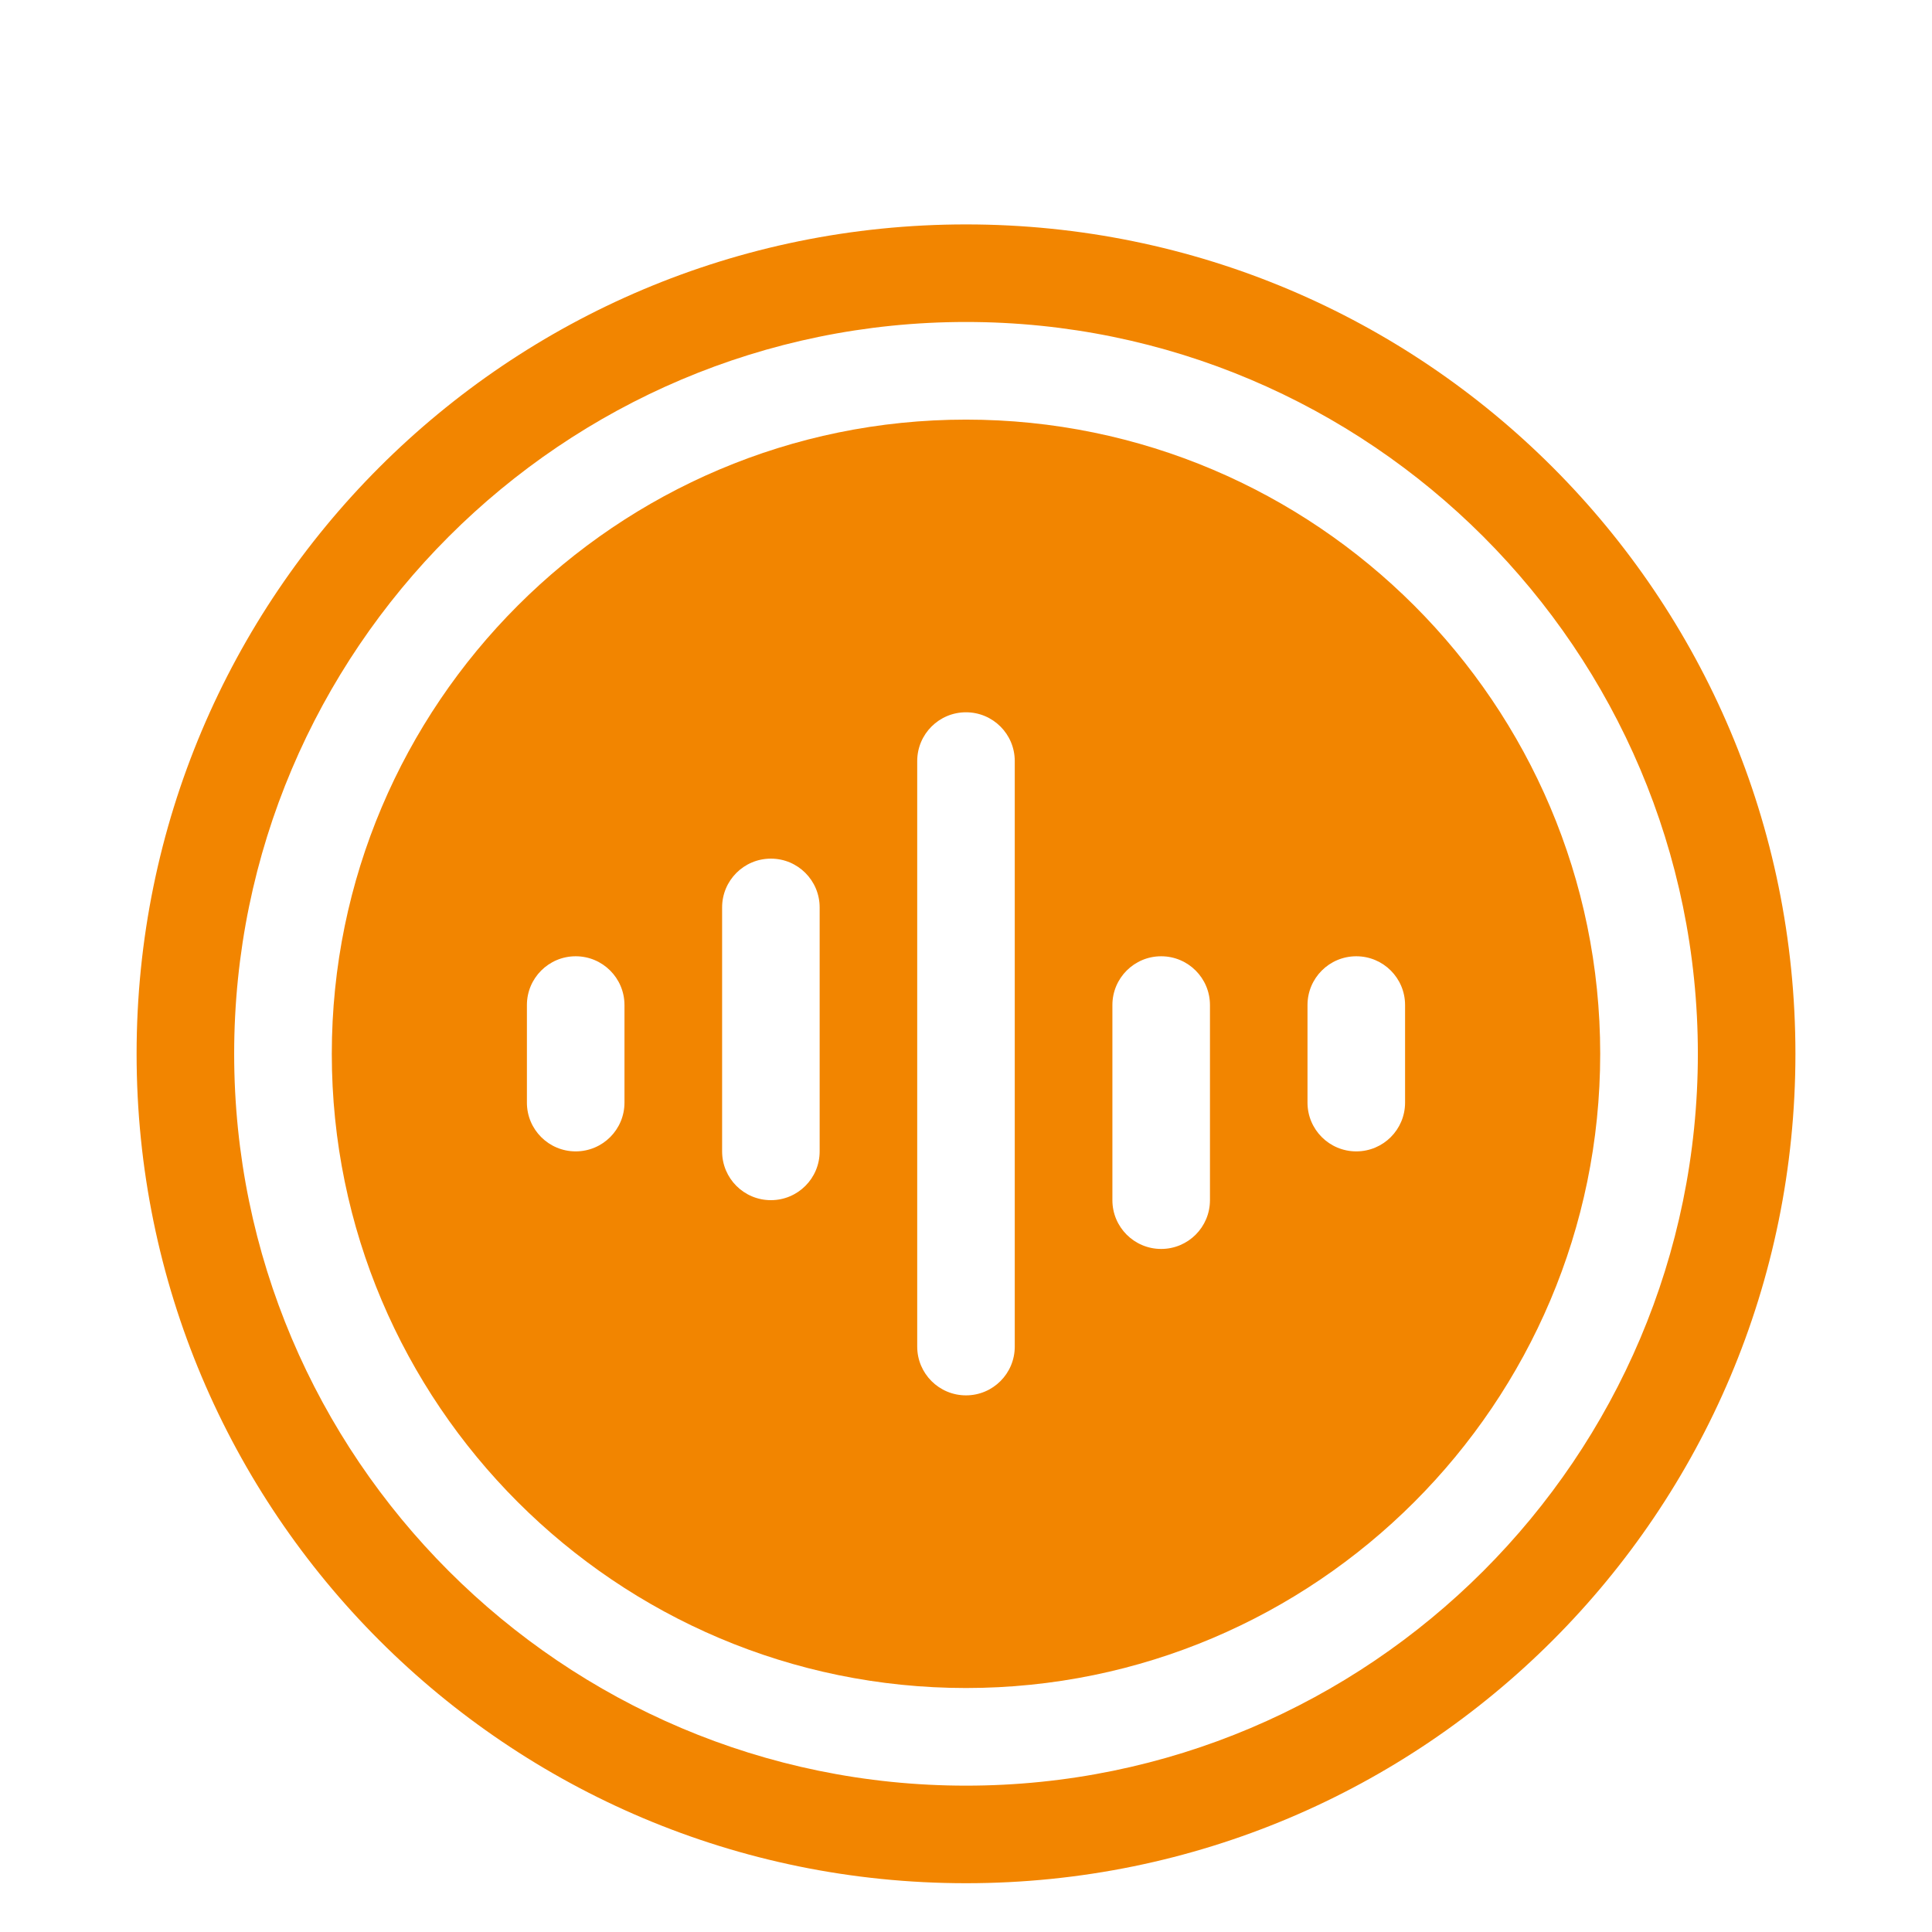
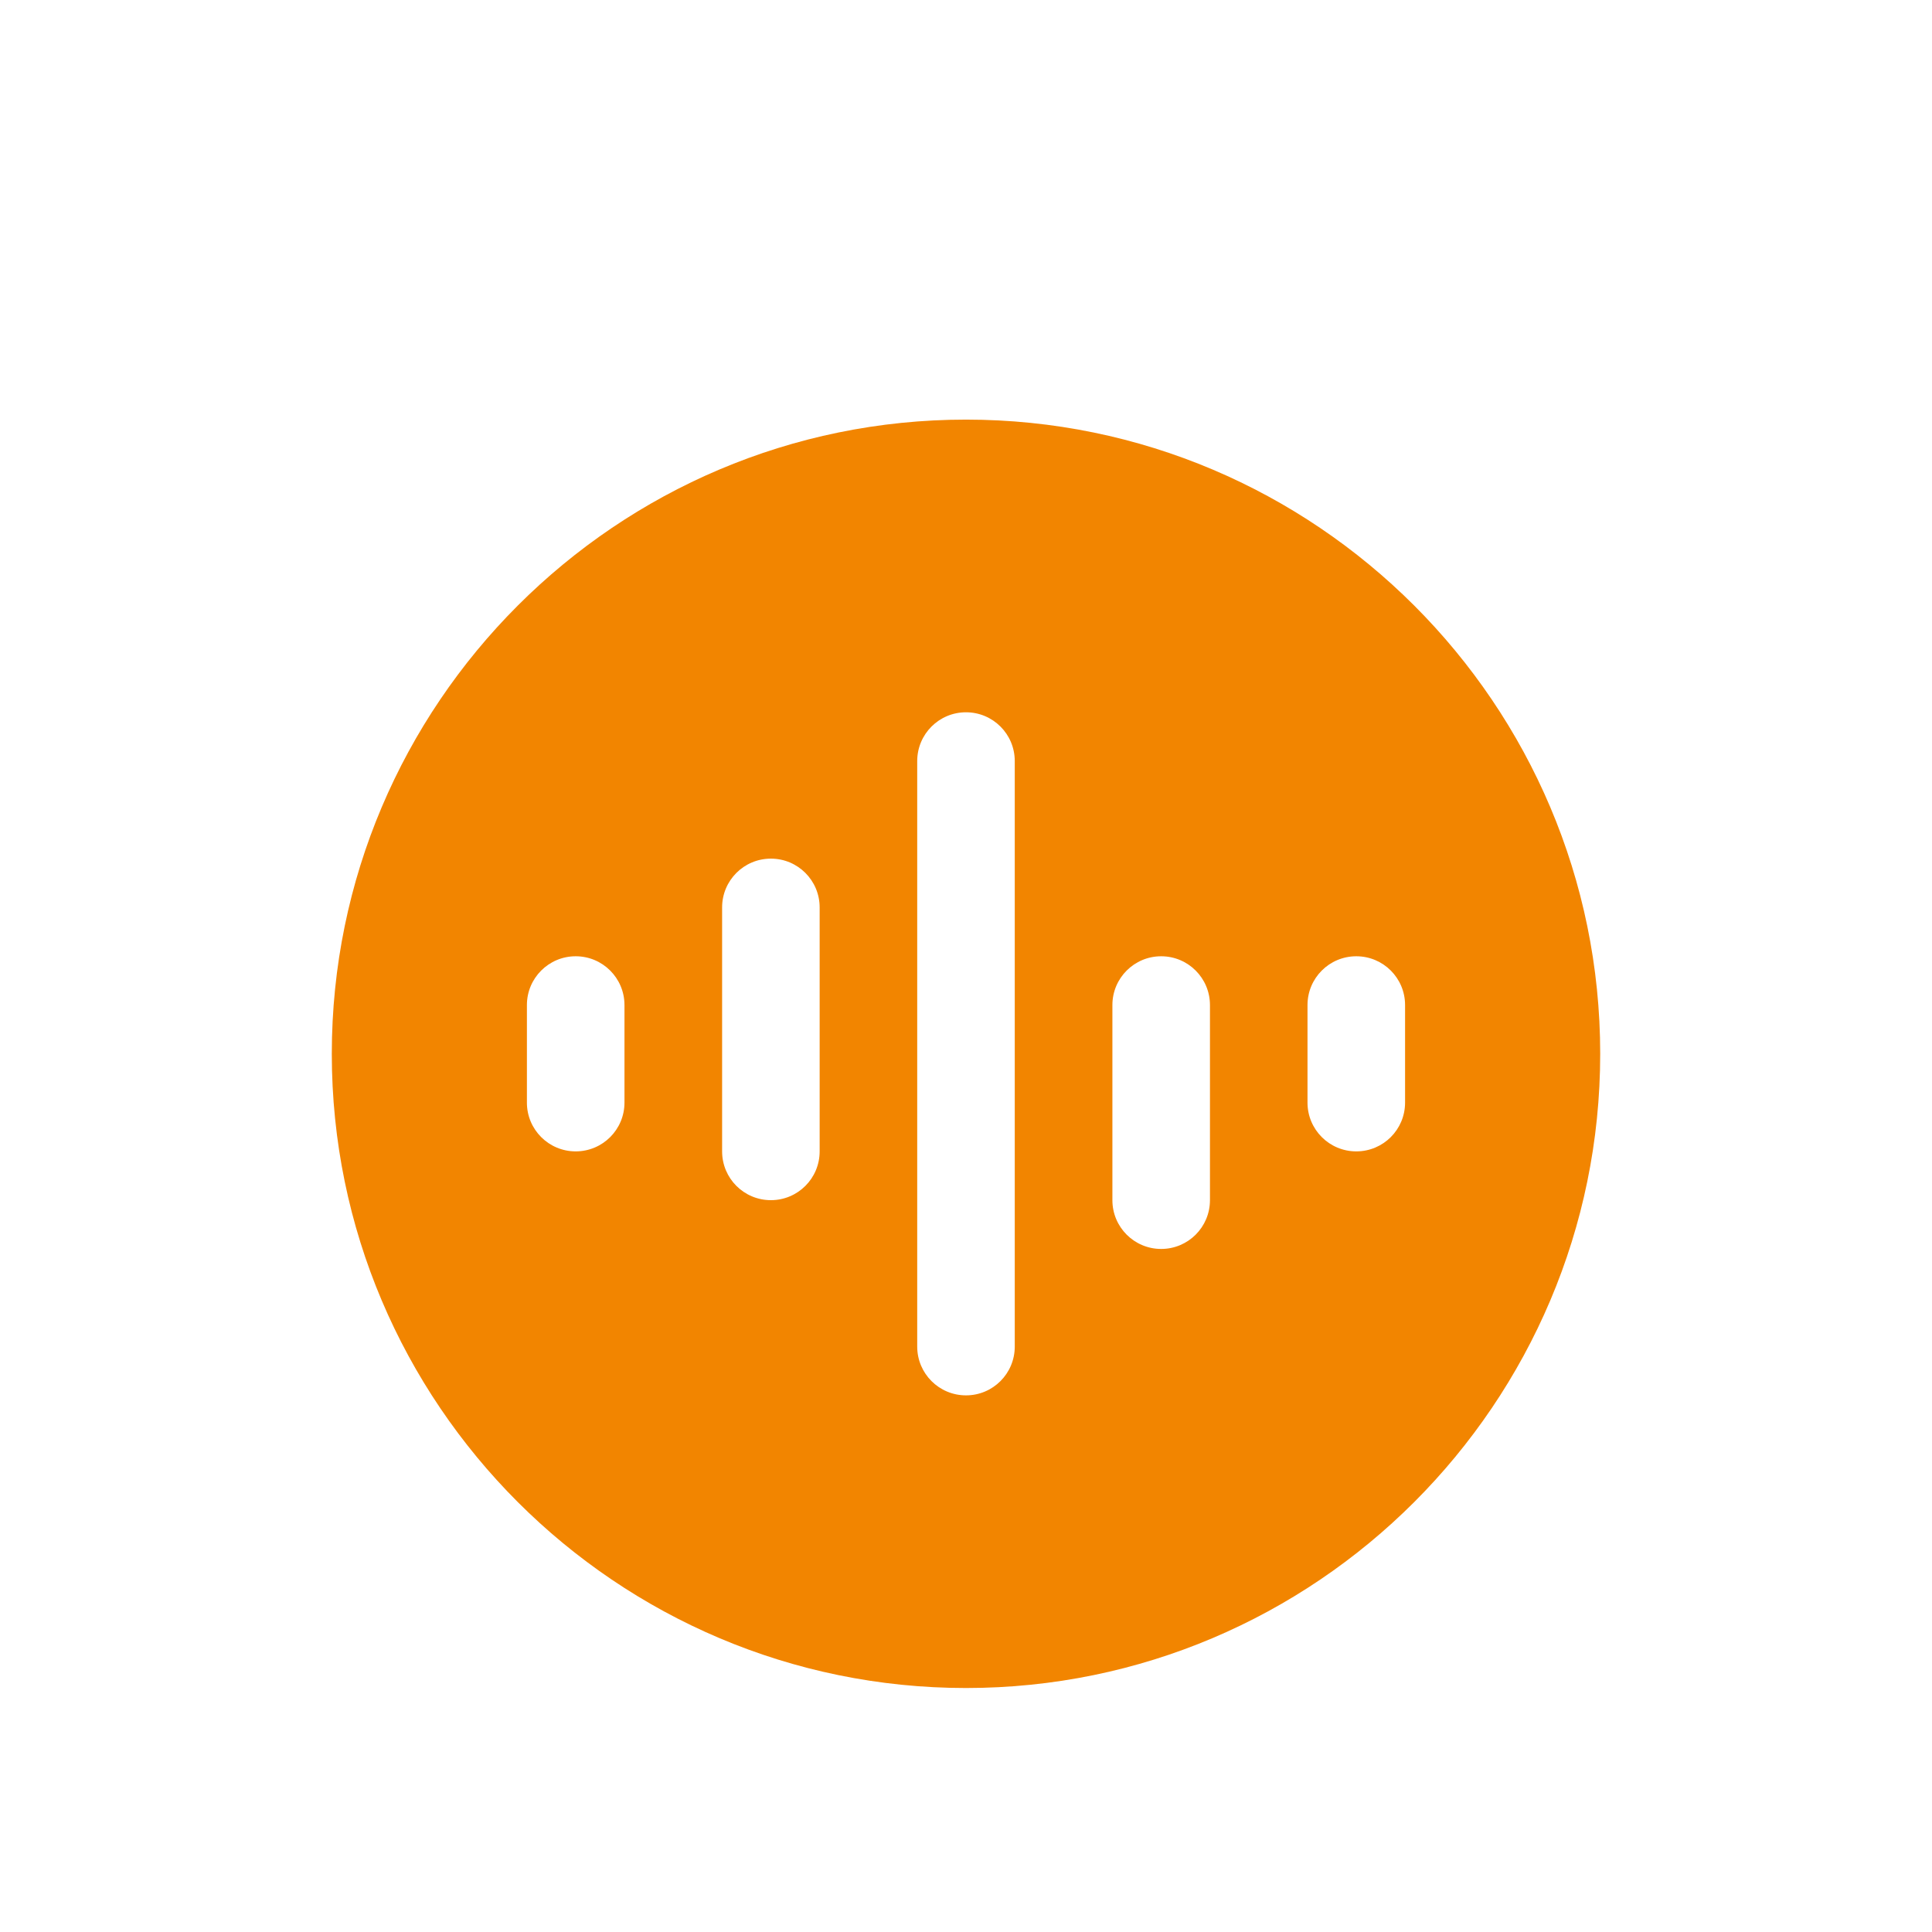
<svg xmlns="http://www.w3.org/2000/svg" width="84" height="84" viewBox="0 0 84 84" fill="none">
  <g id="noun-audio-6765083 1">
    <g id="Group">
-       <path id="Vector" d="M42.001 9.757C22.071 9.757 5.939 25.886 5.939 45.818C5.939 65.747 22.068 81.879 42.001 81.879C61.93 81.879 78.062 65.751 78.062 45.818C78.062 25.889 61.933 9.757 42.001 9.757ZM42.001 77.637C24.455 77.637 10.181 63.364 10.181 45.818C10.181 28.272 24.455 13.999 42.001 13.999C59.547 13.999 73.82 28.272 73.82 45.818C73.82 63.364 59.547 77.637 42.001 77.637Z" fill="#F28500" />
      <path id="Vector_2" d="M42 18.244C26.796 18.244 14.426 30.614 14.426 45.818C14.426 61.022 26.796 73.392 42 73.392C57.204 73.392 69.574 61.022 69.574 45.818C69.574 30.614 57.204 18.244 42 18.244ZM27.151 47.94C27.151 49.112 26.202 50.06 25.03 50.06C23.858 50.06 22.909 49.112 22.909 47.94V43.698C22.909 42.526 23.858 41.577 25.03 41.577C26.202 41.577 27.151 42.526 27.151 43.698V47.94ZM35.637 50.06C35.637 51.233 34.689 52.181 33.517 52.181C32.344 52.181 31.396 51.233 31.396 50.06V39.453C31.396 38.281 32.344 37.332 33.517 37.332C34.689 37.332 35.637 38.281 35.637 39.453V50.06ZM44.12 58.547C44.12 59.719 43.172 60.668 42 60.668C40.827 60.668 39.879 59.719 39.879 58.547V33.09C39.879 31.918 40.827 30.969 42 30.969C43.172 30.969 44.12 31.918 44.12 33.09V58.547ZM52.607 52.181C52.607 53.353 51.658 54.302 50.486 54.302C49.314 54.302 48.365 53.353 48.365 52.181V43.698C48.365 42.526 49.314 41.577 50.486 41.577C51.658 41.577 52.607 42.526 52.607 43.698V52.181ZM61.09 47.939C61.09 49.112 60.142 50.06 58.969 50.06C57.797 50.06 56.848 49.112 56.848 47.939V43.698C56.848 42.525 57.797 41.577 58.969 41.577C60.142 41.577 61.09 42.525 61.09 43.698V47.939Z" fill="#F28500" />
    </g>
  </g>
</svg>